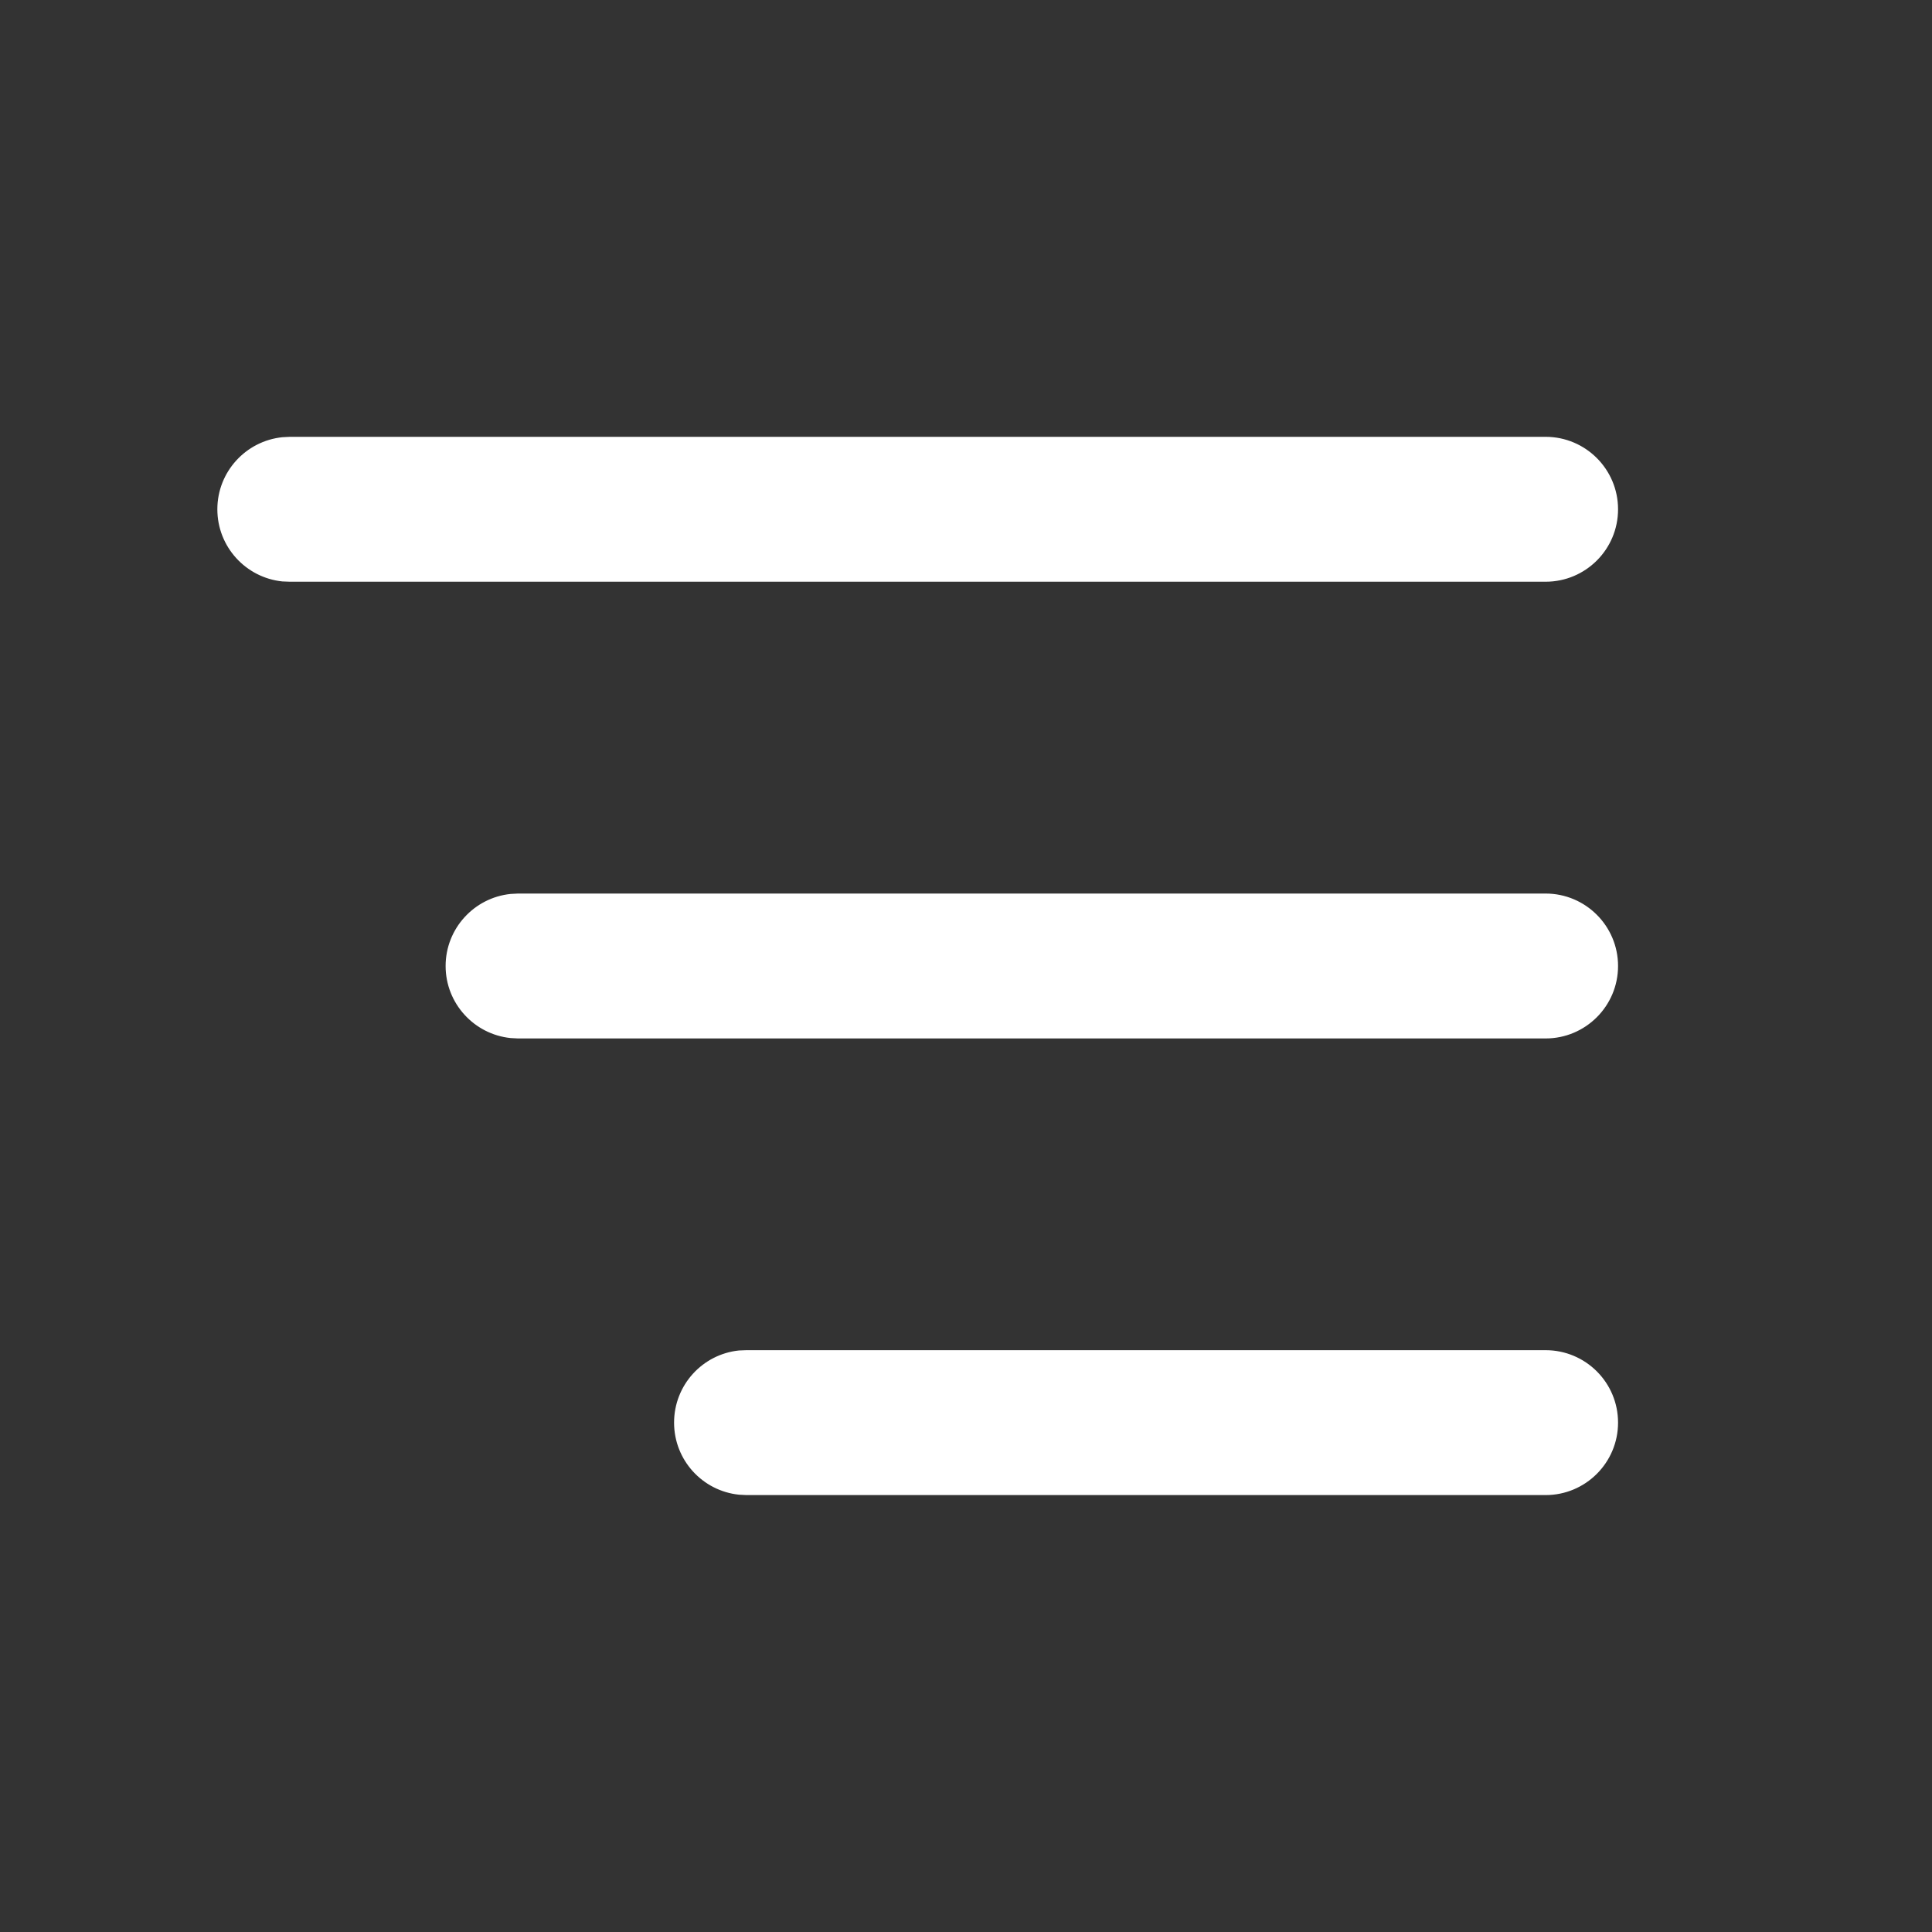
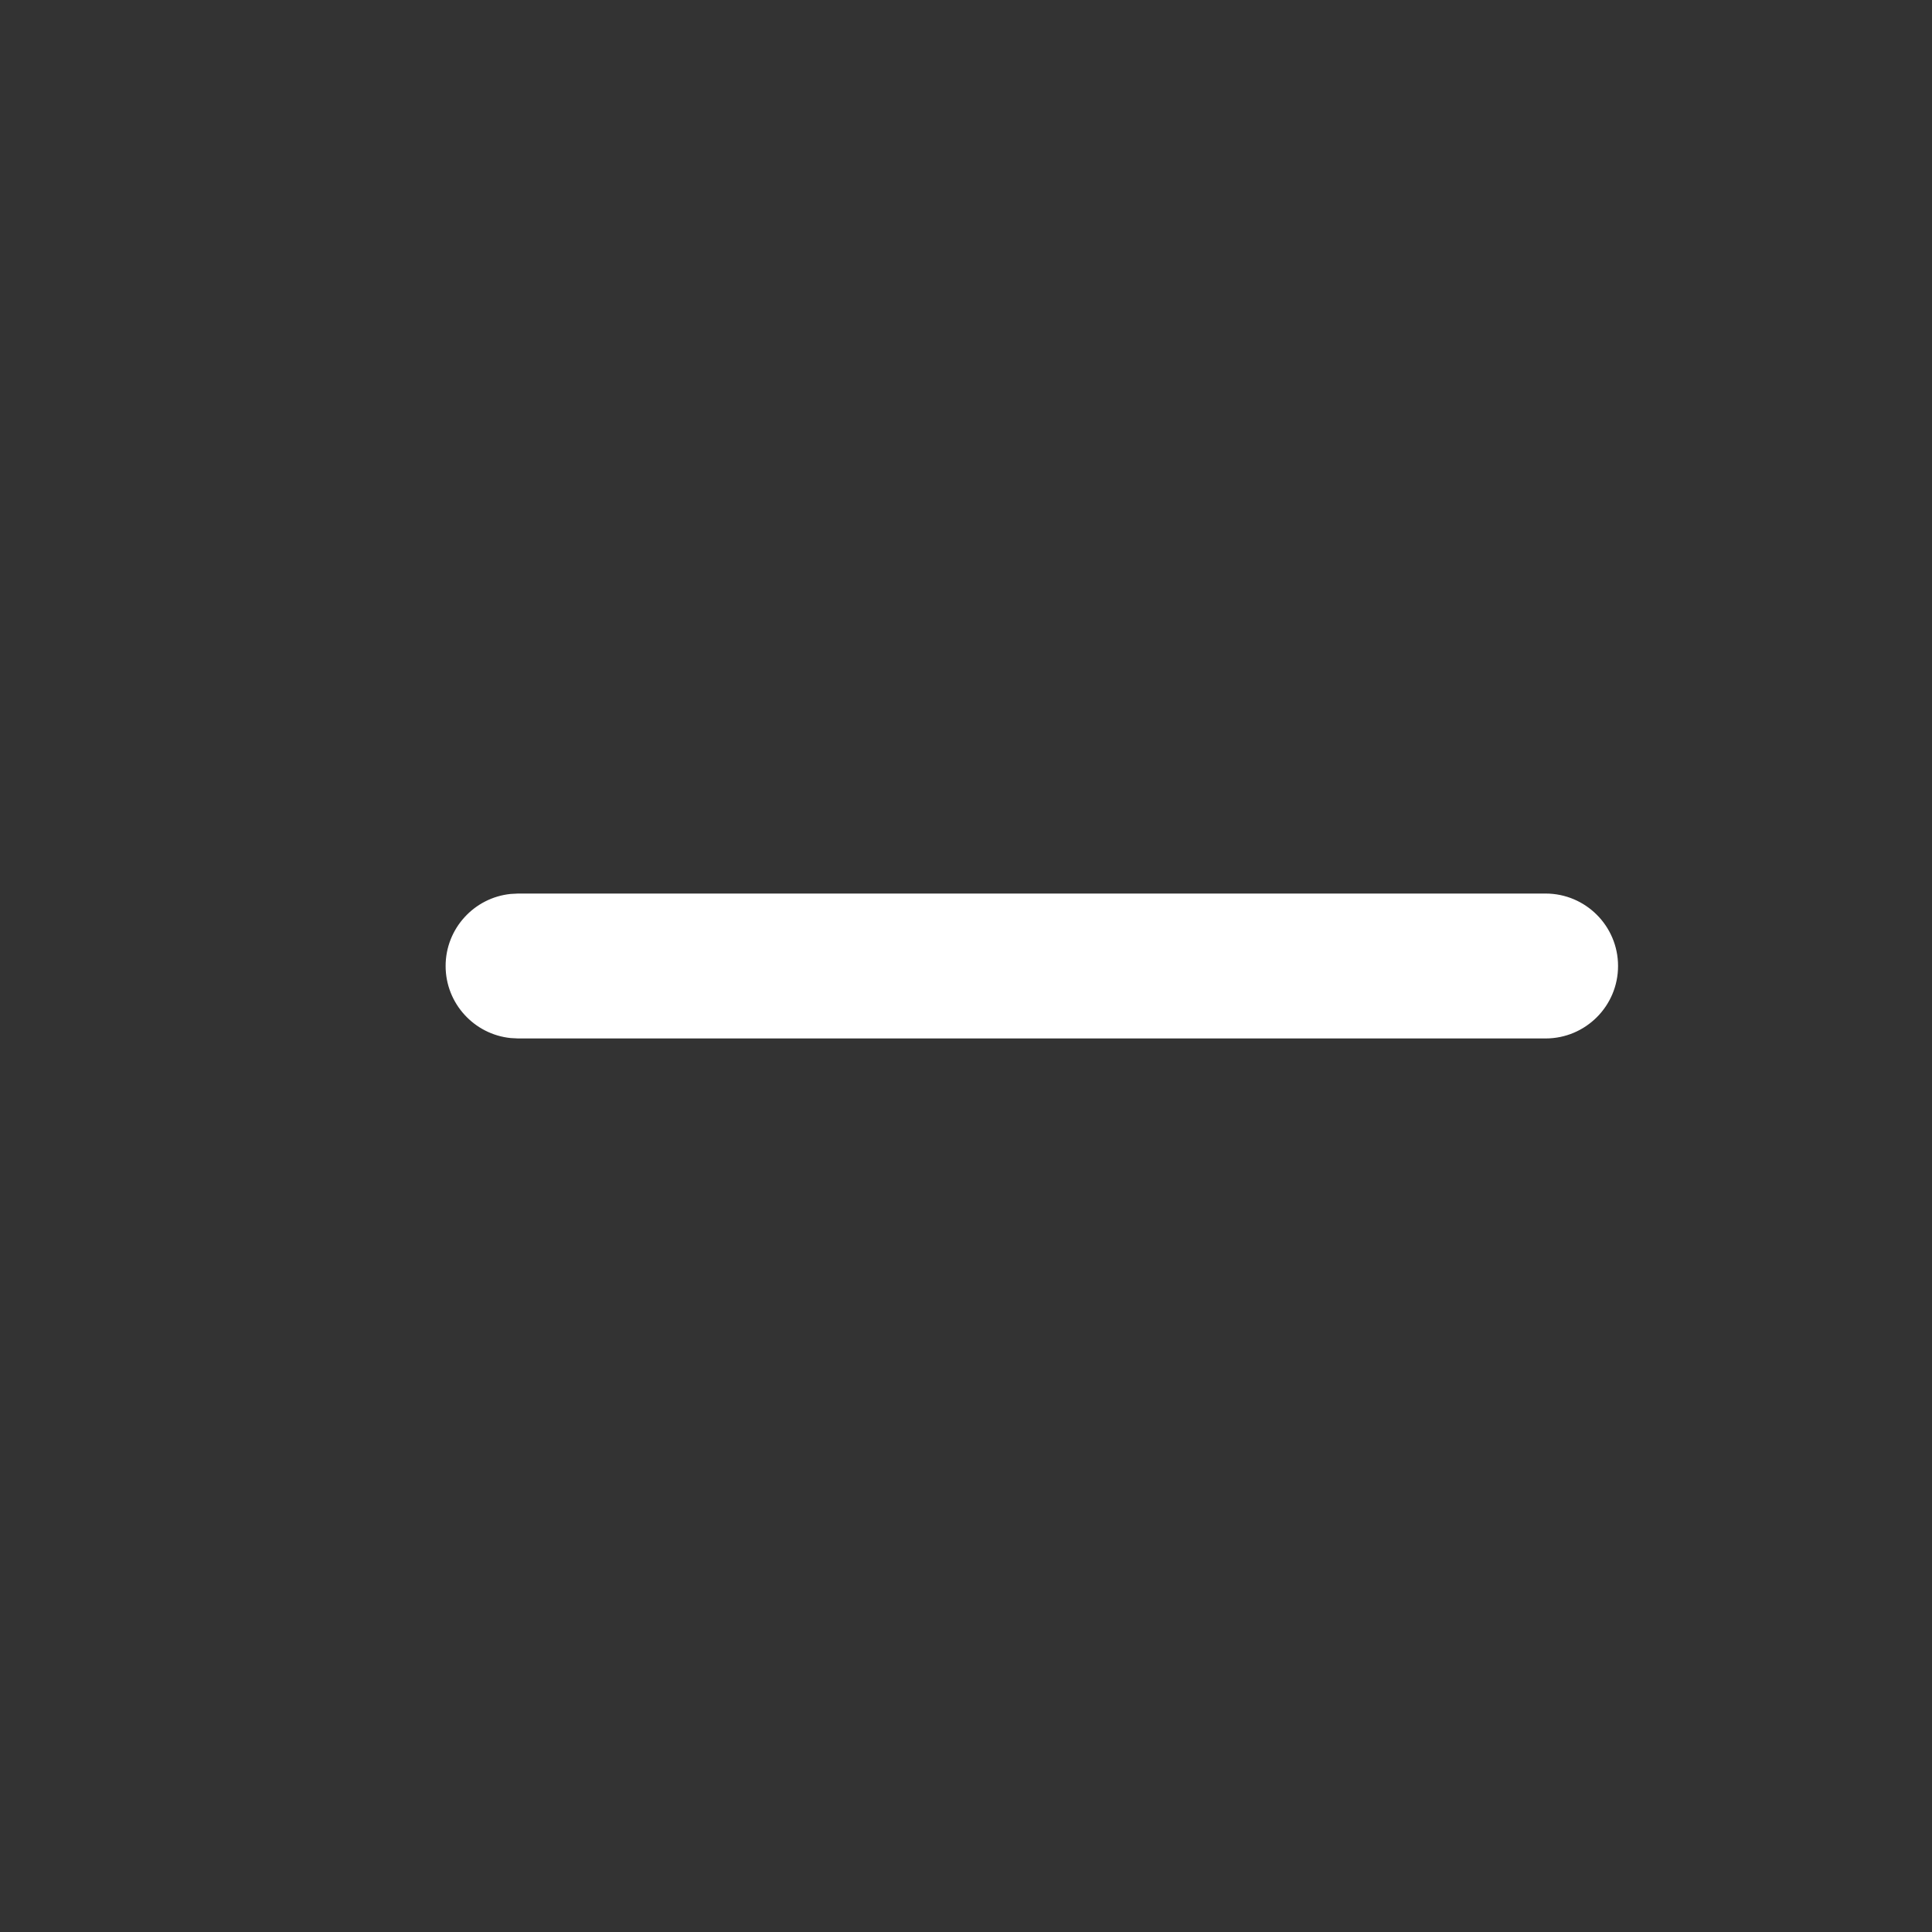
<svg xmlns="http://www.w3.org/2000/svg" width="20" height="20" viewBox="0 0 20 20" fill="none">
  <rect x="0" y="0" width="20" height="20" fill="#333333" stroke="none" />
-   <path d="M3 4.522L2.923 4.526C2.545 4.565 2.25 4.884 2.25 5.272C2.25 5.661 2.545 5.98 2.923 6.019L3 6.022H16C16.414 6.022 16.75 5.687 16.75 5.272C16.75 4.858 16.414 4.522 16 4.522H3Z" fill="white" />
  <path d="M5.363 9.25L5.287 9.254C4.909 9.292 4.613 9.612 4.613 10C4.613 10.388 4.909 10.708 5.287 10.746L5.363 10.75H16C16.414 10.75 16.75 10.414 16.75 10C16.75 9.586 16.414 9.25 16 9.25H5.363Z" fill="white" />
-   <path d="M7.728 13.977L7.65 13.98C7.272 14.019 6.978 14.338 6.978 14.727C6.978 15.115 7.272 15.434 7.65 15.473L7.728 15.477H16C16.414 15.477 16.75 15.141 16.75 14.727C16.75 14.312 16.414 13.977 16 13.977H7.728Z" fill="white" />
</svg>